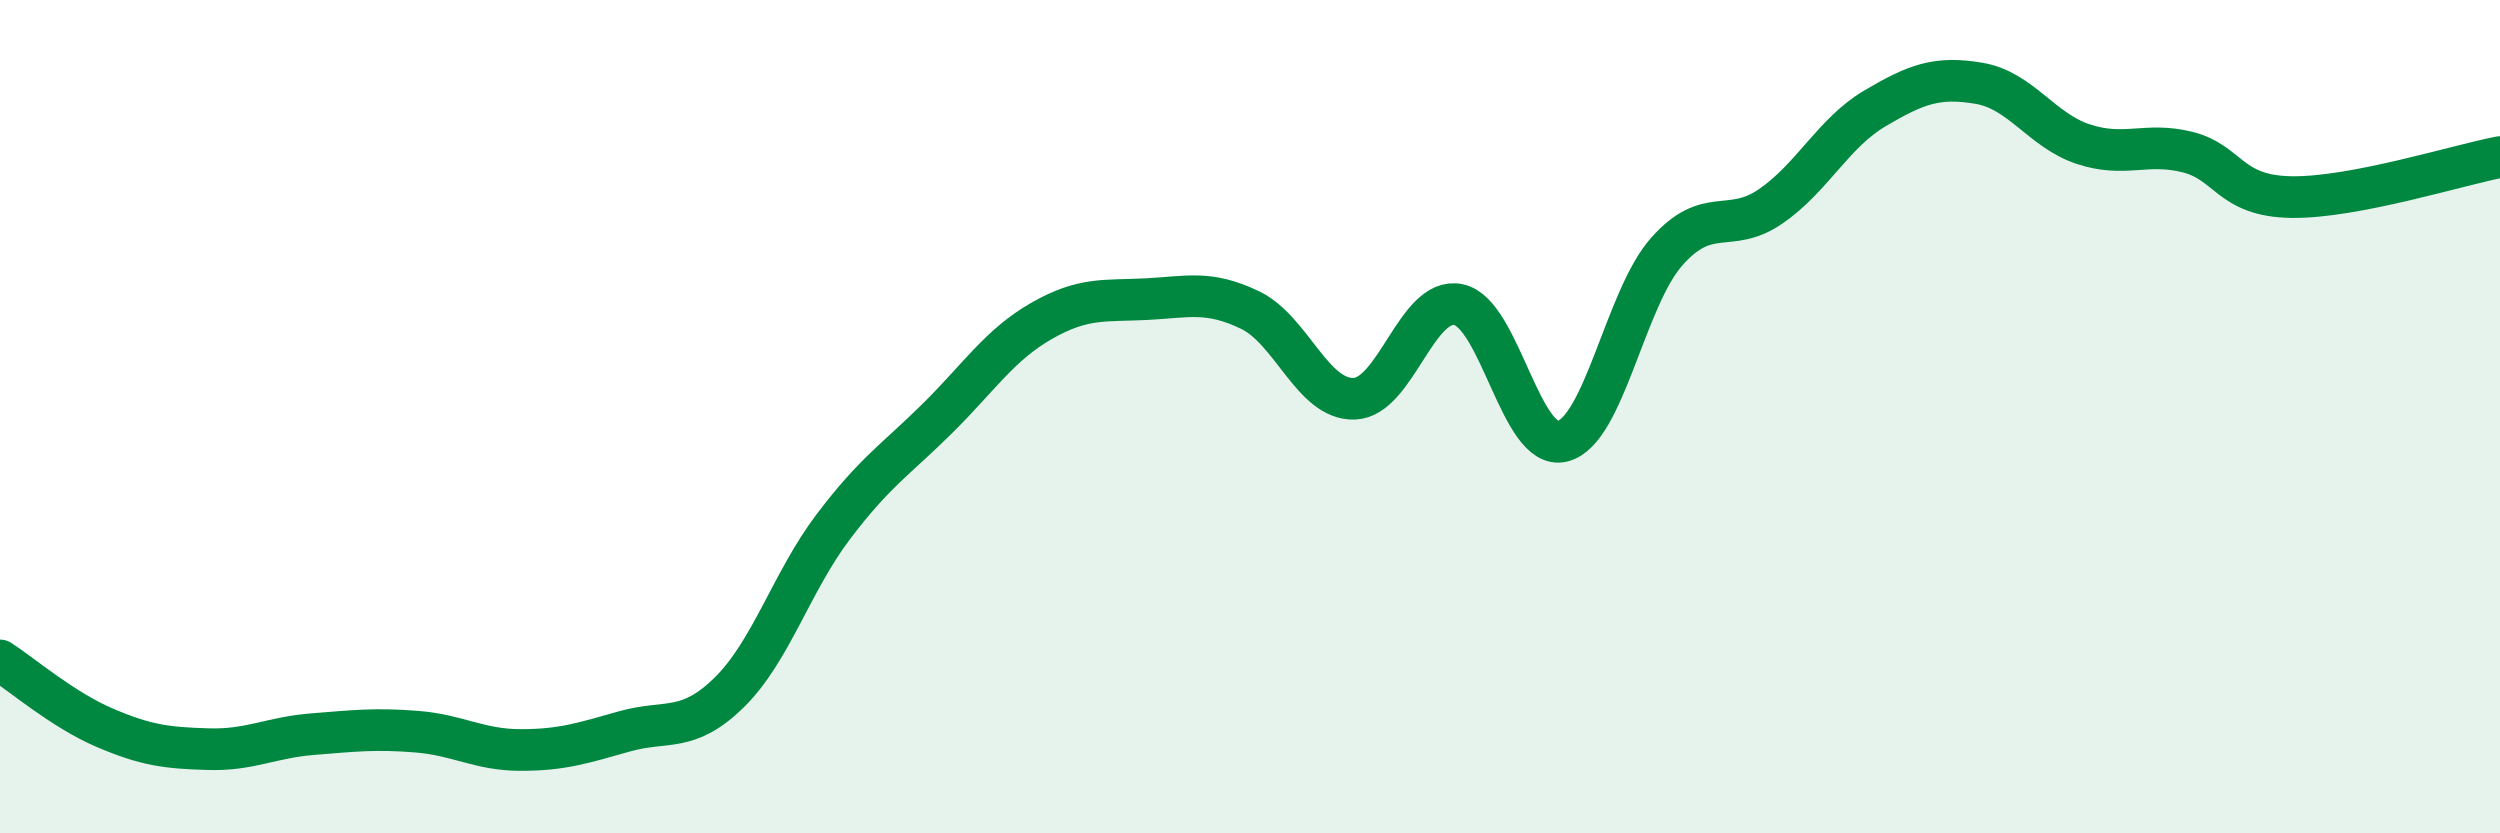
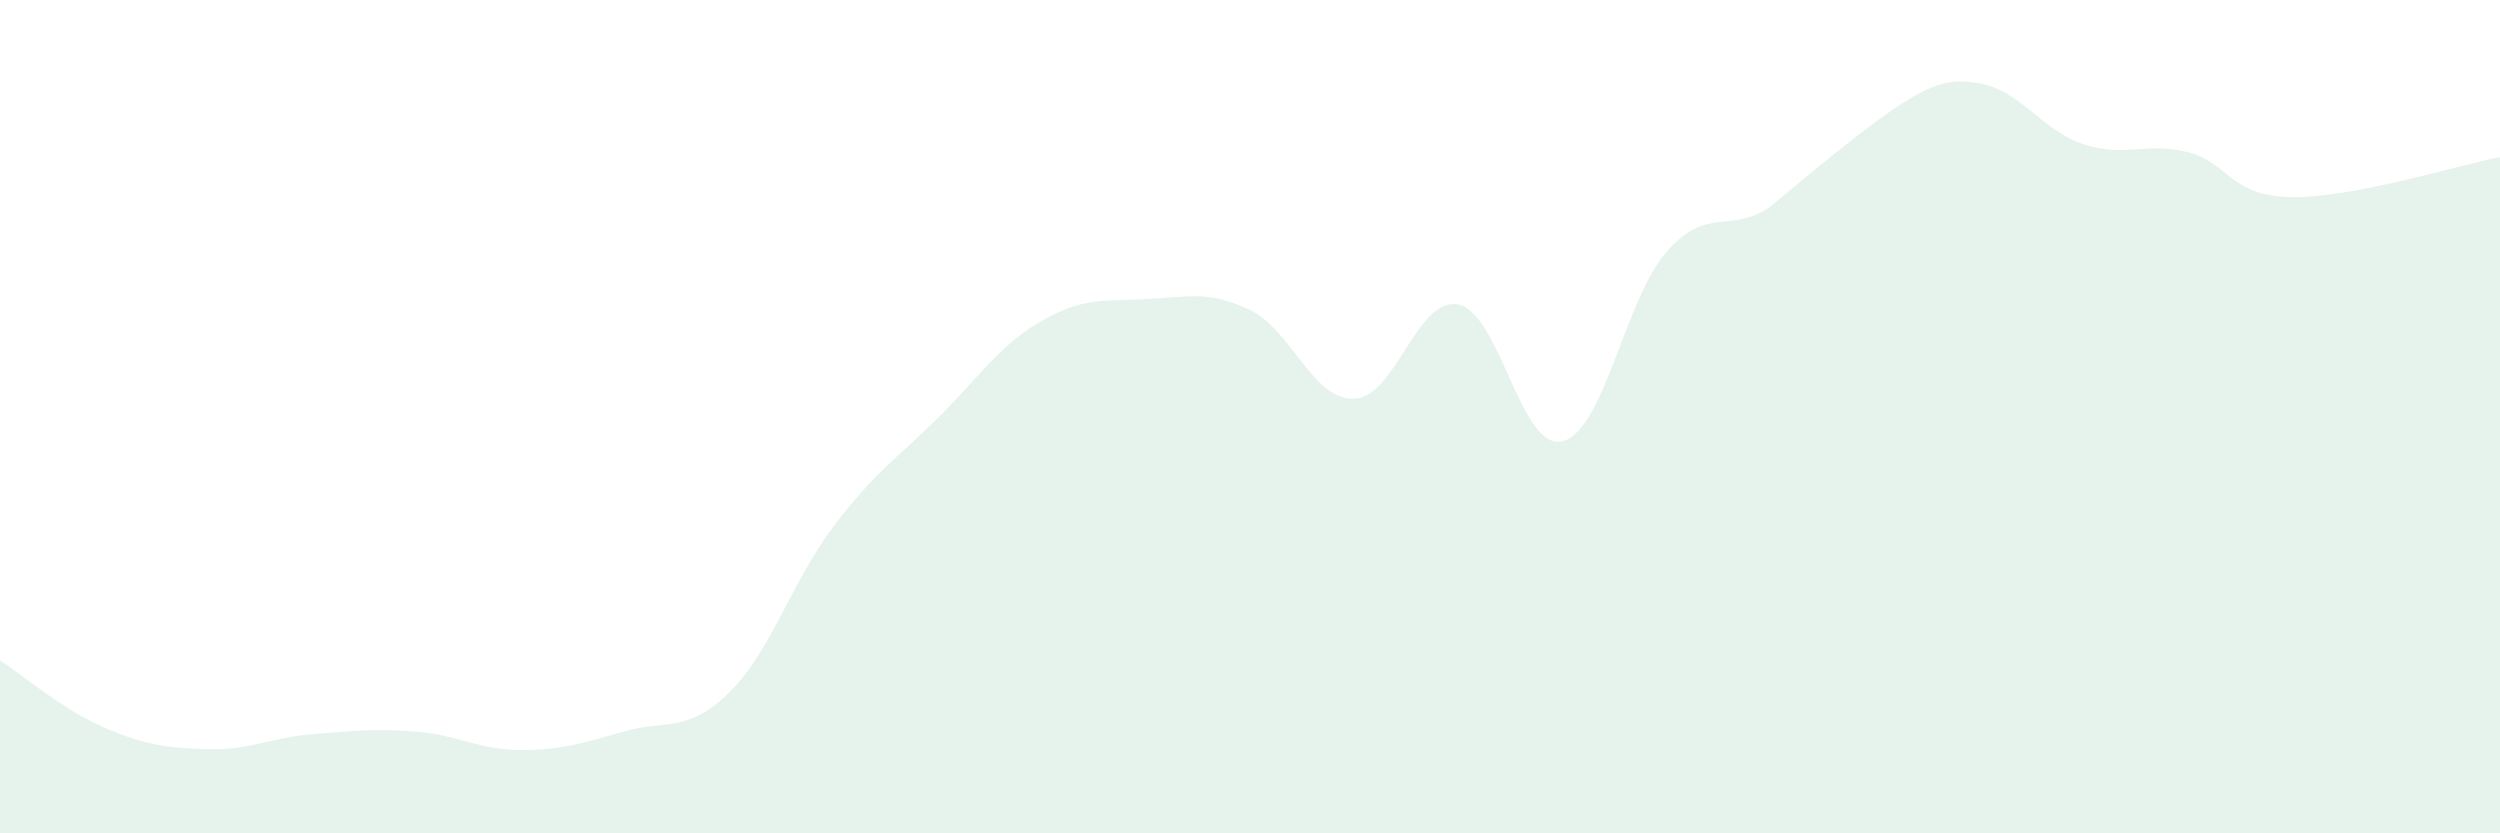
<svg xmlns="http://www.w3.org/2000/svg" width="60" height="20" viewBox="0 0 60 20">
-   <path d="M 0,15.85 C 0.5,16.17 1.5,17.03 2.5,17.46 C 3.5,17.89 4,17.95 5,17.98 C 6,18.01 6.5,17.7 7.5,17.62 C 8.5,17.54 9,17.48 10,17.56 C 11,17.64 11.5,18 12.5,18 C 13.5,18 14,17.83 15,17.55 C 16,17.27 16.5,17.6 17.5,16.62 C 18.5,15.64 19,13.96 20,12.64 C 21,11.32 21.5,11.03 22.5,10.04 C 23.5,9.05 24,8.27 25,7.7 C 26,7.13 26.5,7.23 27.5,7.18 C 28.5,7.13 29,6.96 30,7.44 C 31,7.92 31.5,9.6 32.5,9.57 C 33.5,9.54 34,7.11 35,7.31 C 36,7.51 36.5,10.84 37.5,10.59 C 38.5,10.34 39,7.17 40,6.04 C 41,4.91 41.5,5.64 42.5,4.95 C 43.5,4.26 44,3.19 45,2.6 C 46,2.01 46.5,1.83 47.5,2 C 48.5,2.17 49,3.13 50,3.46 C 51,3.79 51.5,3.4 52.5,3.65 C 53.5,3.9 53.5,4.71 55,4.73 C 56.5,4.75 59,3.96 60,3.77L60 20L0 20Z" fill="#008740" opacity="0.1" stroke-linecap="round" stroke-linejoin="round" />
-   <path d="M 0,15.85 C 0.5,16.17 1.5,17.03 2.5,17.46 C 3.5,17.89 4,17.95 5,17.98 C 6,18.01 6.5,17.7 7.5,17.62 C 8.5,17.54 9,17.48 10,17.56 C 11,17.64 11.5,18 12.5,18 C 13.5,18 14,17.83 15,17.55 C 16,17.27 16.5,17.6 17.5,16.62 C 18.5,15.64 19,13.96 20,12.64 C 21,11.32 21.5,11.03 22.5,10.04 C 23.5,9.05 24,8.27 25,7.7 C 26,7.13 26.5,7.23 27.5,7.18 C 28.5,7.13 29,6.96 30,7.44 C 31,7.92 31.5,9.6 32.5,9.57 C 33.5,9.54 34,7.11 35,7.31 C 36,7.51 36.5,10.84 37.5,10.59 C 38.5,10.34 39,7.17 40,6.04 C 41,4.91 41.5,5.64 42.5,4.95 C 43.5,4.26 44,3.19 45,2.6 C 46,2.01 46.5,1.83 47.5,2 C 48.5,2.17 49,3.13 50,3.46 C 51,3.79 51.5,3.4 52.5,3.65 C 53.5,3.9 53.5,4.71 55,4.73 C 56.5,4.75 59,3.96 60,3.77" stroke="#008740" stroke-width="1" fill="none" stroke-linecap="round" stroke-linejoin="round" />
+   <path d="M 0,15.85 C 0.5,16.17 1.5,17.03 2.5,17.46 C 3.5,17.89 4,17.95 5,17.98 C 6,18.01 6.5,17.7 7.5,17.62 C 8.5,17.54 9,17.48 10,17.56 C 11,17.64 11.5,18 12.5,18 C 13.5,18 14,17.83 15,17.55 C 16,17.27 16.5,17.6 17.5,16.62 C 18.5,15.64 19,13.96 20,12.64 C 21,11.32 21.5,11.03 22.5,10.04 C 23.5,9.05 24,8.27 25,7.7 C 26,7.13 26.5,7.23 27.5,7.18 C 28.5,7.13 29,6.96 30,7.44 C 31,7.92 31.5,9.6 32.5,9.57 C 33.5,9.54 34,7.11 35,7.31 C 36,7.51 36.5,10.84 37.5,10.59 C 38.5,10.34 39,7.17 40,6.04 C 41,4.91 41.5,5.64 42.5,4.95 C 46,2.01 46.5,1.83 47.5,2 C 48.5,2.17 49,3.13 50,3.46 C 51,3.79 51.5,3.4 52.5,3.65 C 53.5,3.9 53.5,4.71 55,4.73 C 56.5,4.75 59,3.96 60,3.77L60 20L0 20Z" fill="#008740" opacity="0.1" stroke-linecap="round" stroke-linejoin="round" />
</svg>